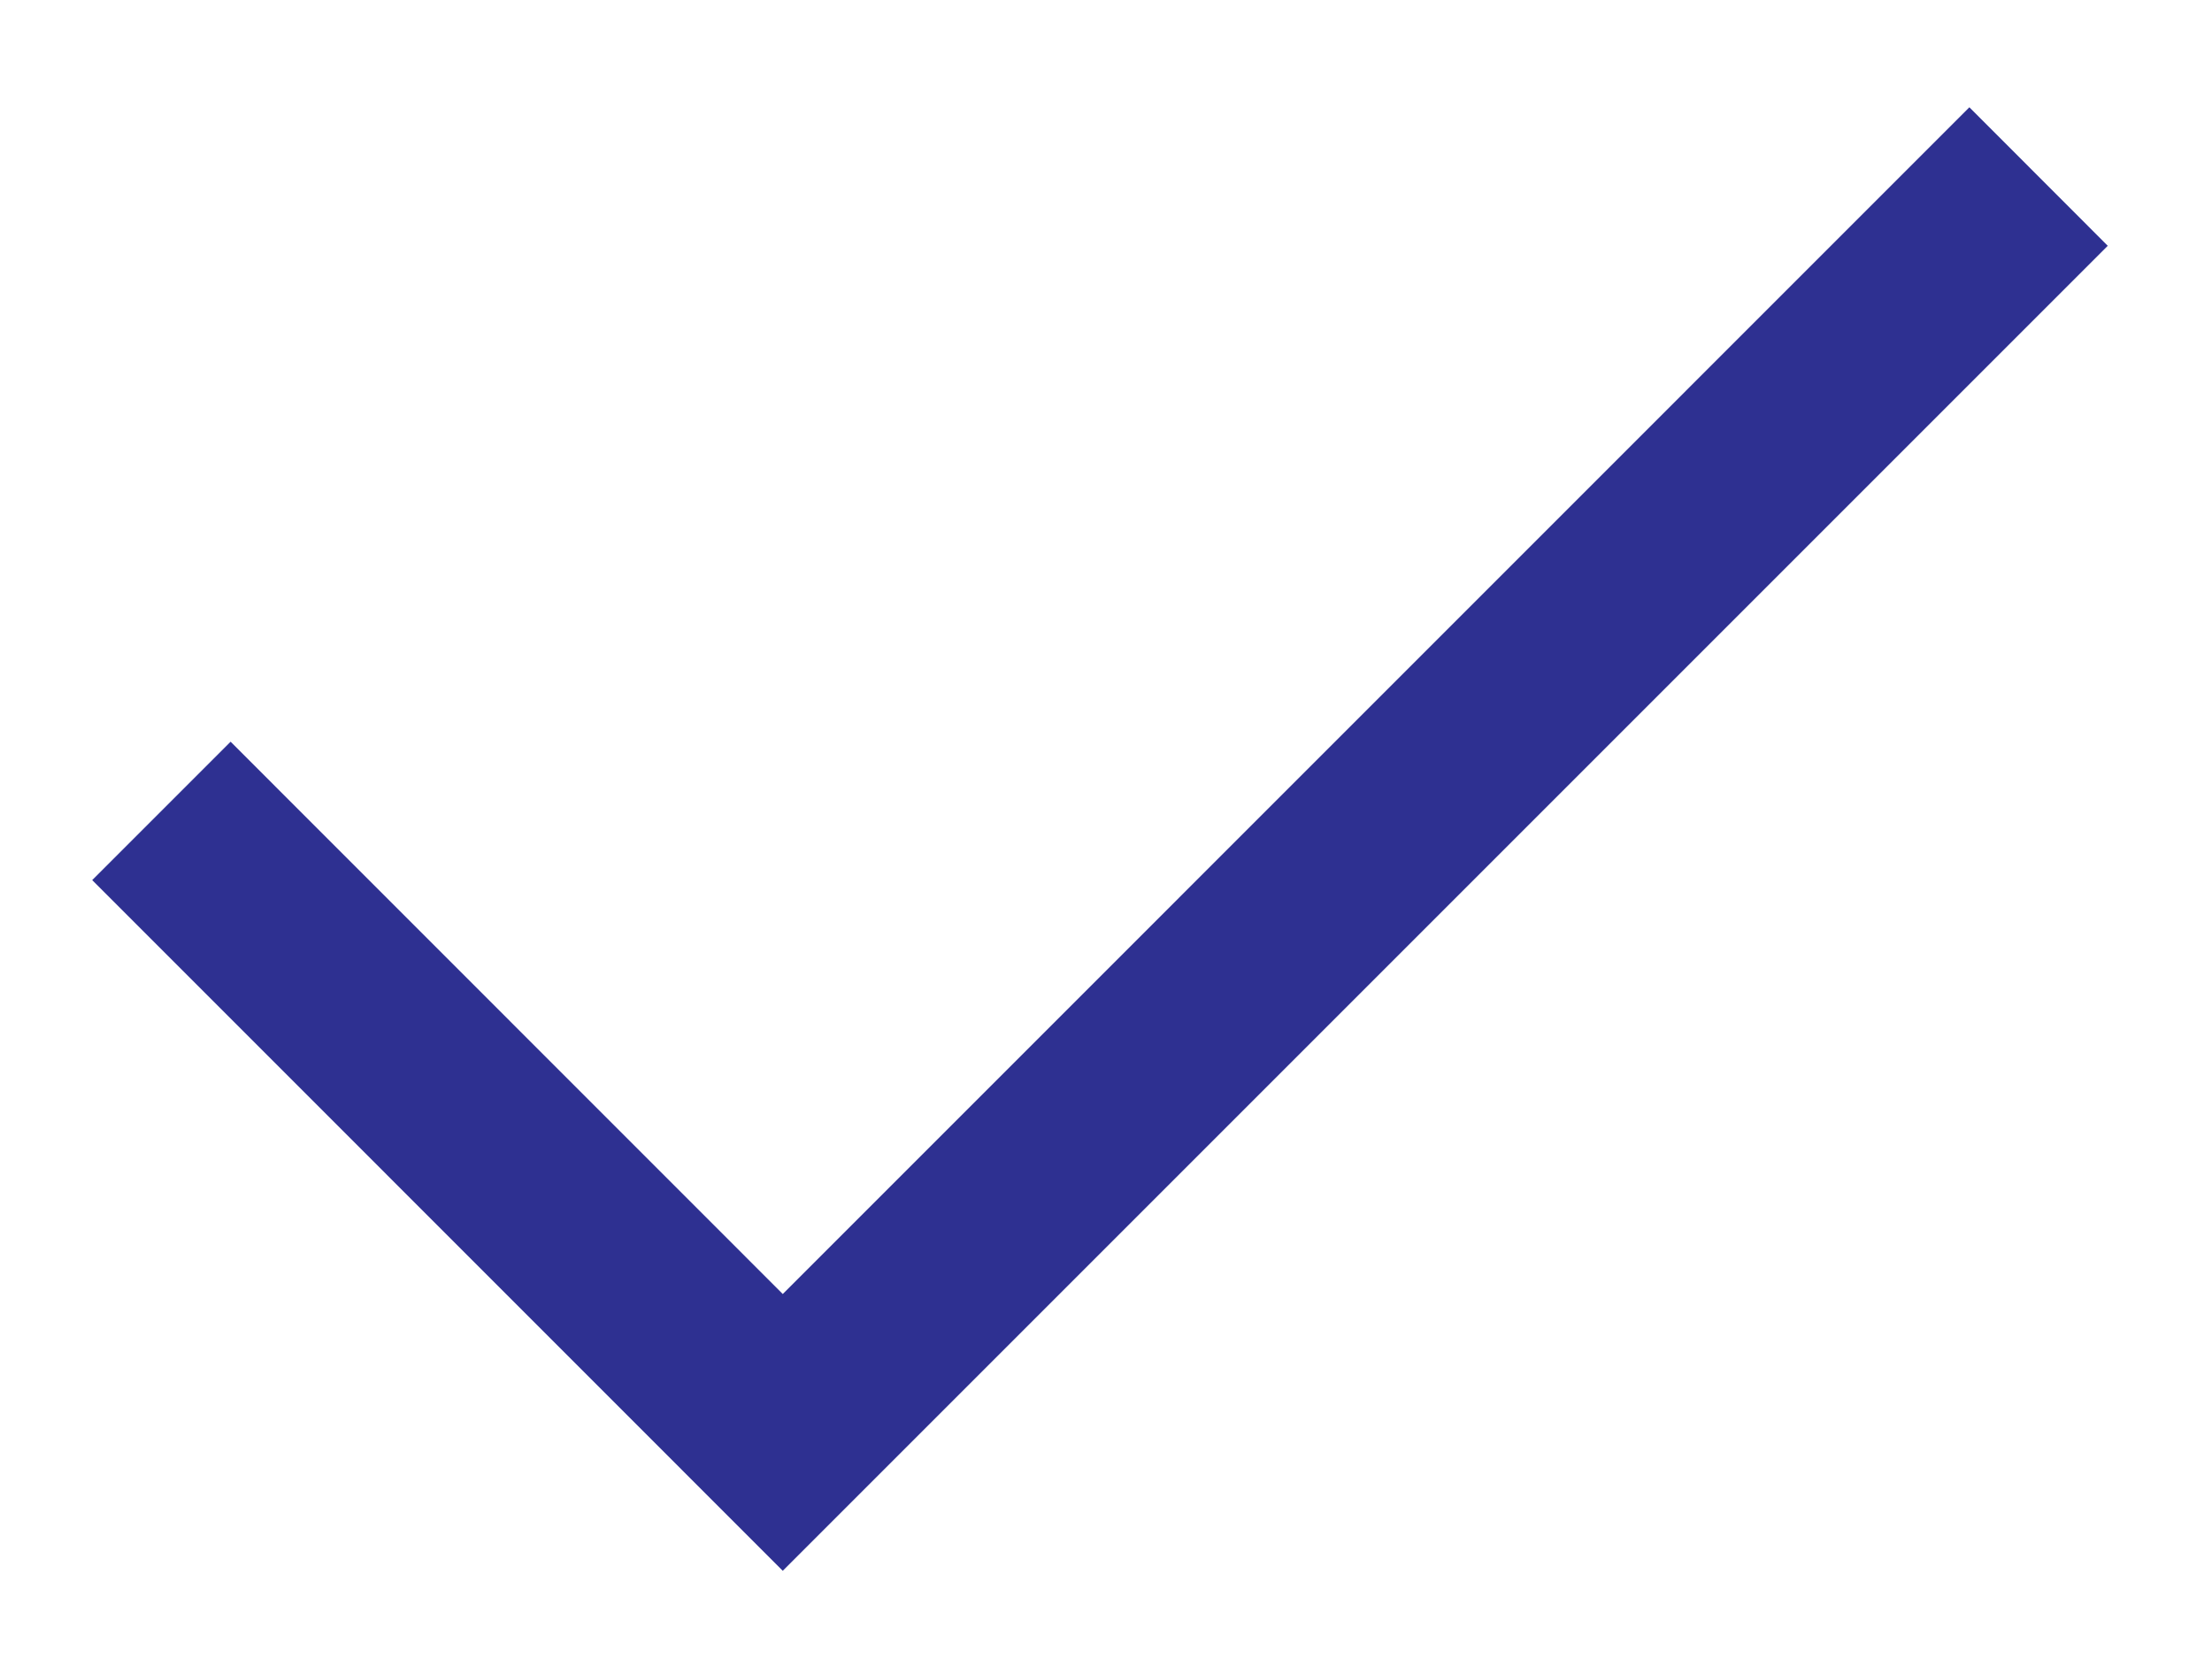
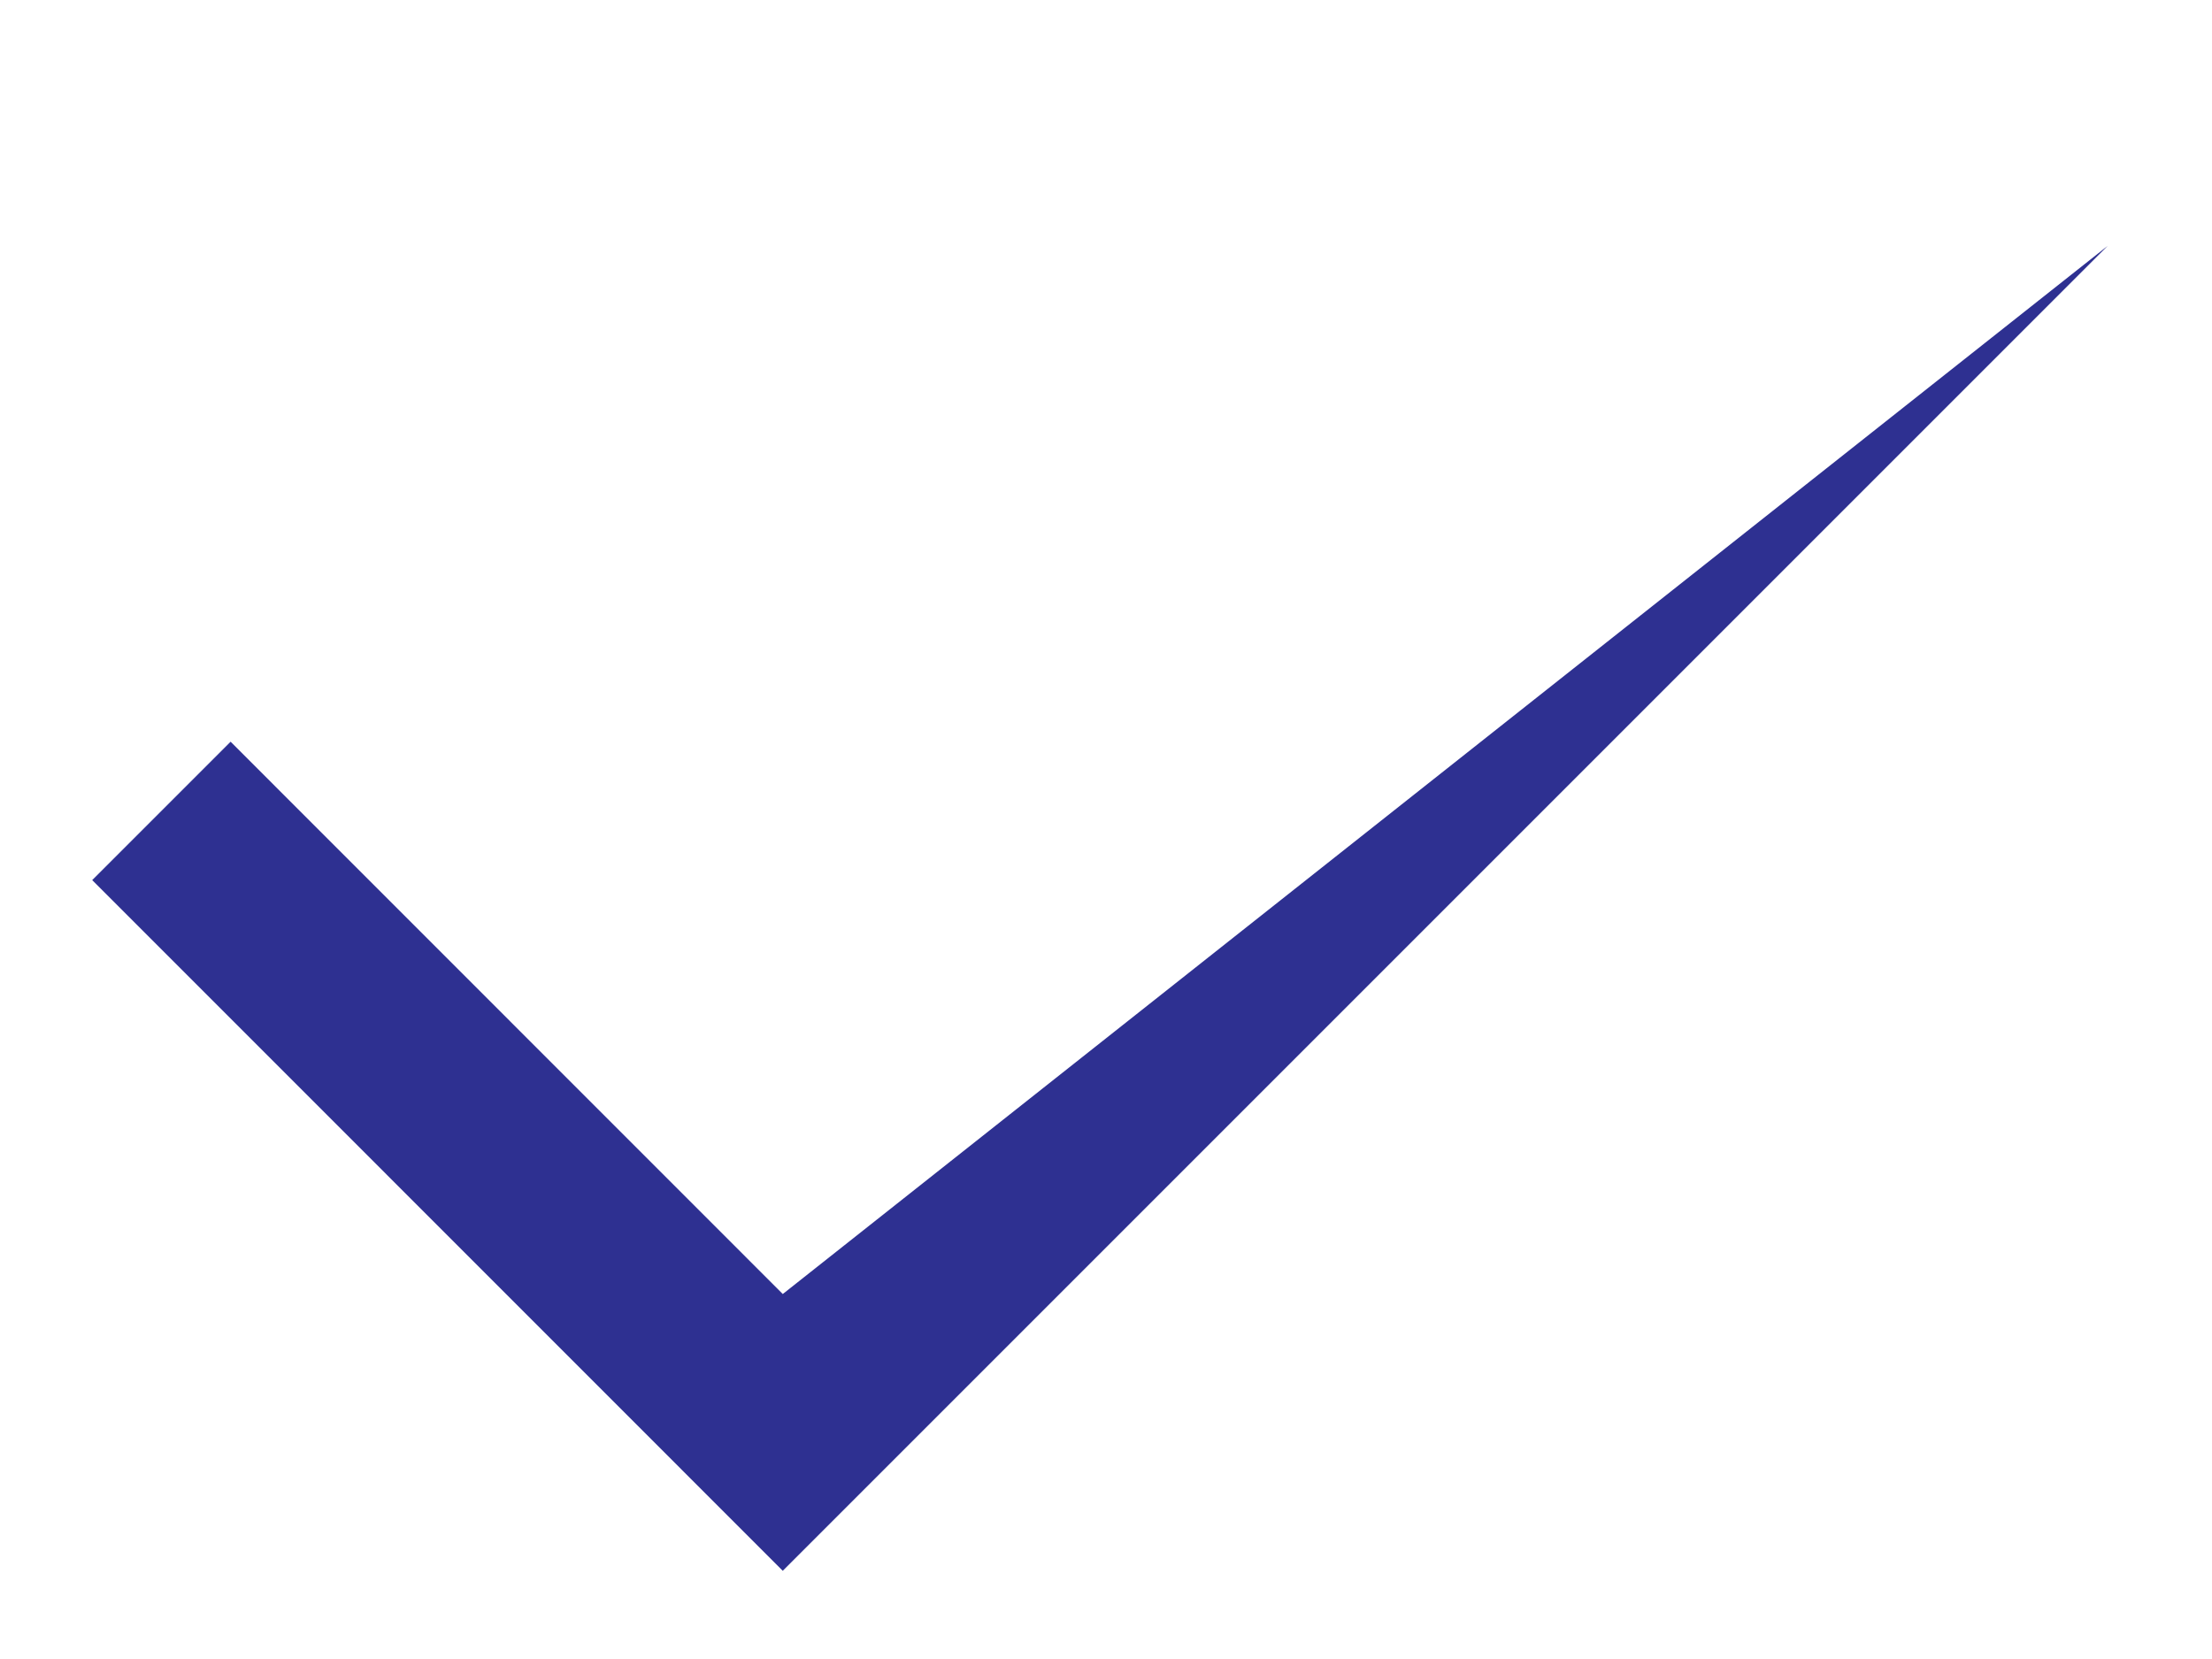
<svg xmlns="http://www.w3.org/2000/svg" width="16" height="12" viewBox="0 0 16 12" fill="none">
-   <path d="M5.662 11.362L0.667 6.366L1.668 5.365L5.662 9.36L14.245 0.776L15.246 1.778L5.662 11.362Z" fill="#2E3091" />
+   <path d="M5.662 11.362L0.667 6.366L1.668 5.365L5.662 9.36L15.246 1.778L5.662 11.362Z" fill="#2E3091" />
</svg>